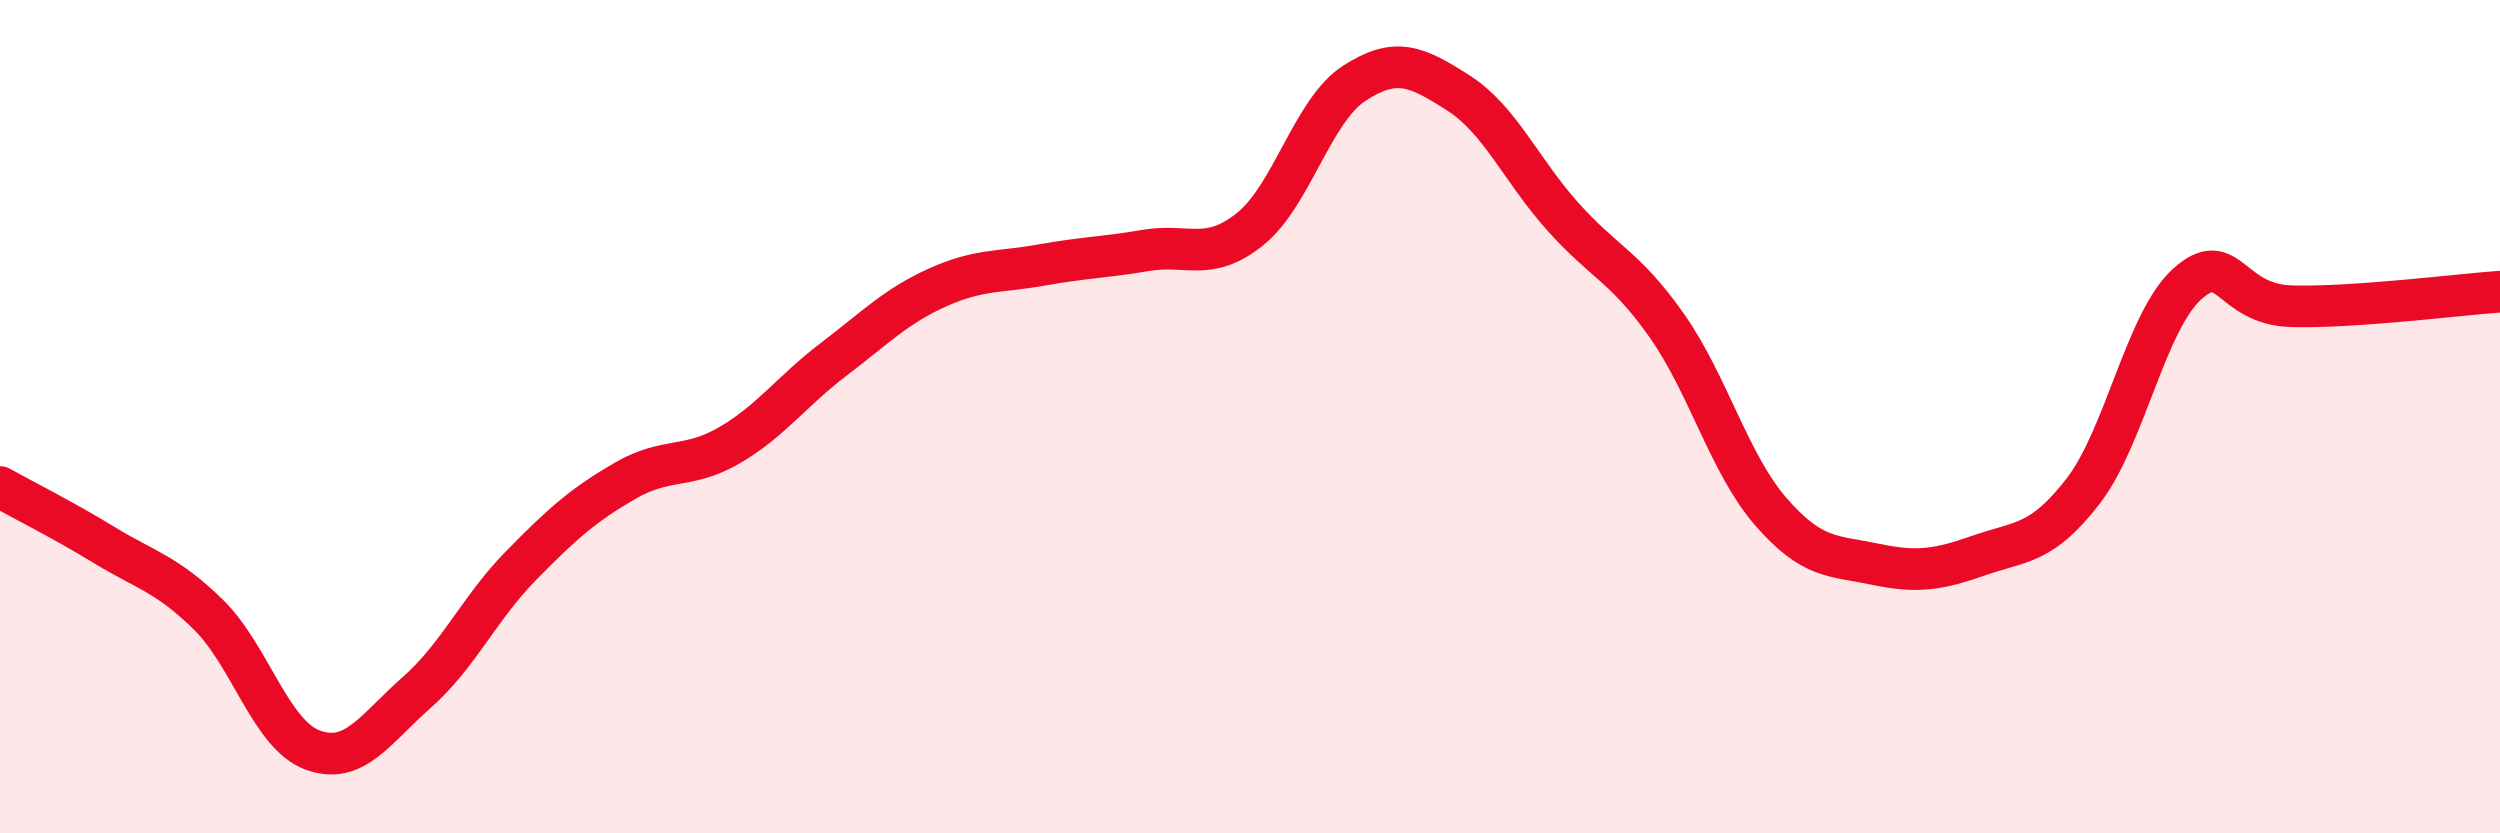
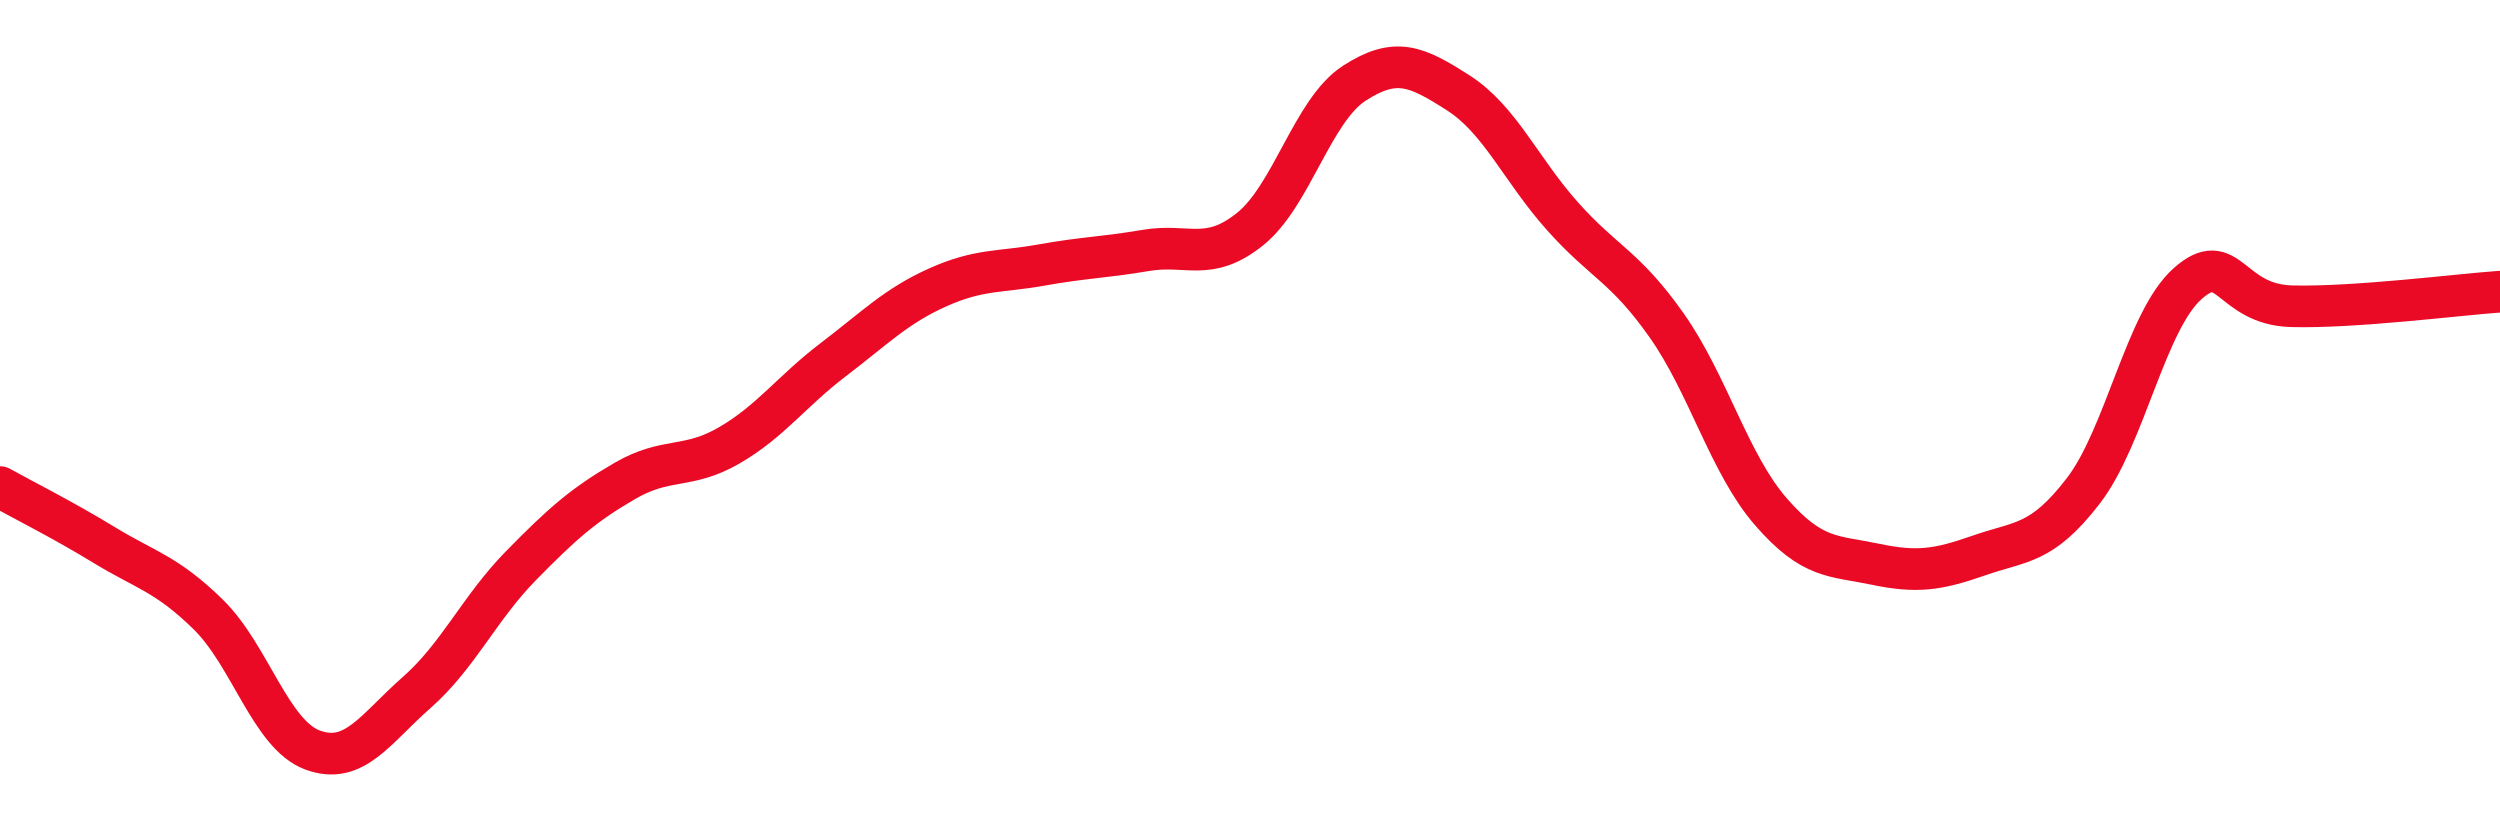
<svg xmlns="http://www.w3.org/2000/svg" width="60" height="20" viewBox="0 0 60 20">
-   <path d="M 0,11.69 C 0.5,11.97 1.5,12.47 2.5,13.08 C 3.5,13.69 4,13.77 5,14.75 C 6,15.73 6.5,17.63 7.5,18 C 8.5,18.37 9,17.5 10,16.62 C 11,15.74 11.5,14.6 12.5,13.58 C 13.5,12.56 14,12.12 15,11.54 C 16,10.96 16.5,11.27 17.5,10.69 C 18.5,10.11 19,9.39 20,8.63 C 21,7.87 21.5,7.35 22.5,6.9 C 23.5,6.45 24,6.54 25,6.36 C 26,6.18 26.5,6.18 27.5,6.01 C 28.5,5.84 29,6.3 30,5.5 C 31,4.7 31.5,2.65 32.5,2 C 33.5,1.35 34,1.59 35,2.23 C 36,2.87 36.5,4.07 37.5,5.19 C 38.5,6.31 39,6.39 40,7.81 C 41,9.23 41.5,11.13 42.5,12.28 C 43.5,13.43 44,13.33 45,13.54 C 46,13.75 46.5,13.68 47.5,13.33 C 48.5,12.98 49,13.08 50,11.78 C 51,10.48 51.5,7.7 52.5,6.81 C 53.5,5.92 53.5,7.31 55,7.35 C 56.5,7.39 59,7.07 60,7L60 20L0 20Z" fill="#EB0A25" opacity="0.1" stroke-linecap="round" stroke-linejoin="round" />
  <path d="M 0,11.69 C 0.5,11.97 1.5,12.47 2.5,13.08 C 3.5,13.69 4,13.77 5,14.75 C 6,15.73 6.5,17.63 7.5,18 C 8.5,18.37 9,17.5 10,16.62 C 11,15.74 11.5,14.6 12.5,13.58 C 13.5,12.56 14,12.12 15,11.54 C 16,10.96 16.5,11.27 17.5,10.69 C 18.5,10.11 19,9.39 20,8.63 C 21,7.87 21.5,7.35 22.5,6.9 C 23.5,6.45 24,6.54 25,6.36 C 26,6.18 26.5,6.18 27.5,6.01 C 28.5,5.84 29,6.3 30,5.5 C 31,4.7 31.5,2.65 32.5,2 C 33.5,1.35 34,1.59 35,2.23 C 36,2.87 36.5,4.07 37.5,5.19 C 38.5,6.31 39,6.39 40,7.81 C 41,9.23 41.5,11.13 42.5,12.28 C 43.5,13.43 44,13.33 45,13.54 C 46,13.75 46.5,13.68 47.5,13.33 C 48.5,12.98 49,13.08 50,11.78 C 51,10.48 51.5,7.7 52.5,6.81 C 53.5,5.92 53.5,7.31 55,7.35 C 56.5,7.39 59,7.07 60,7" stroke="#EB0A25" stroke-width="1" fill="none" stroke-linecap="round" stroke-linejoin="round" />
</svg>